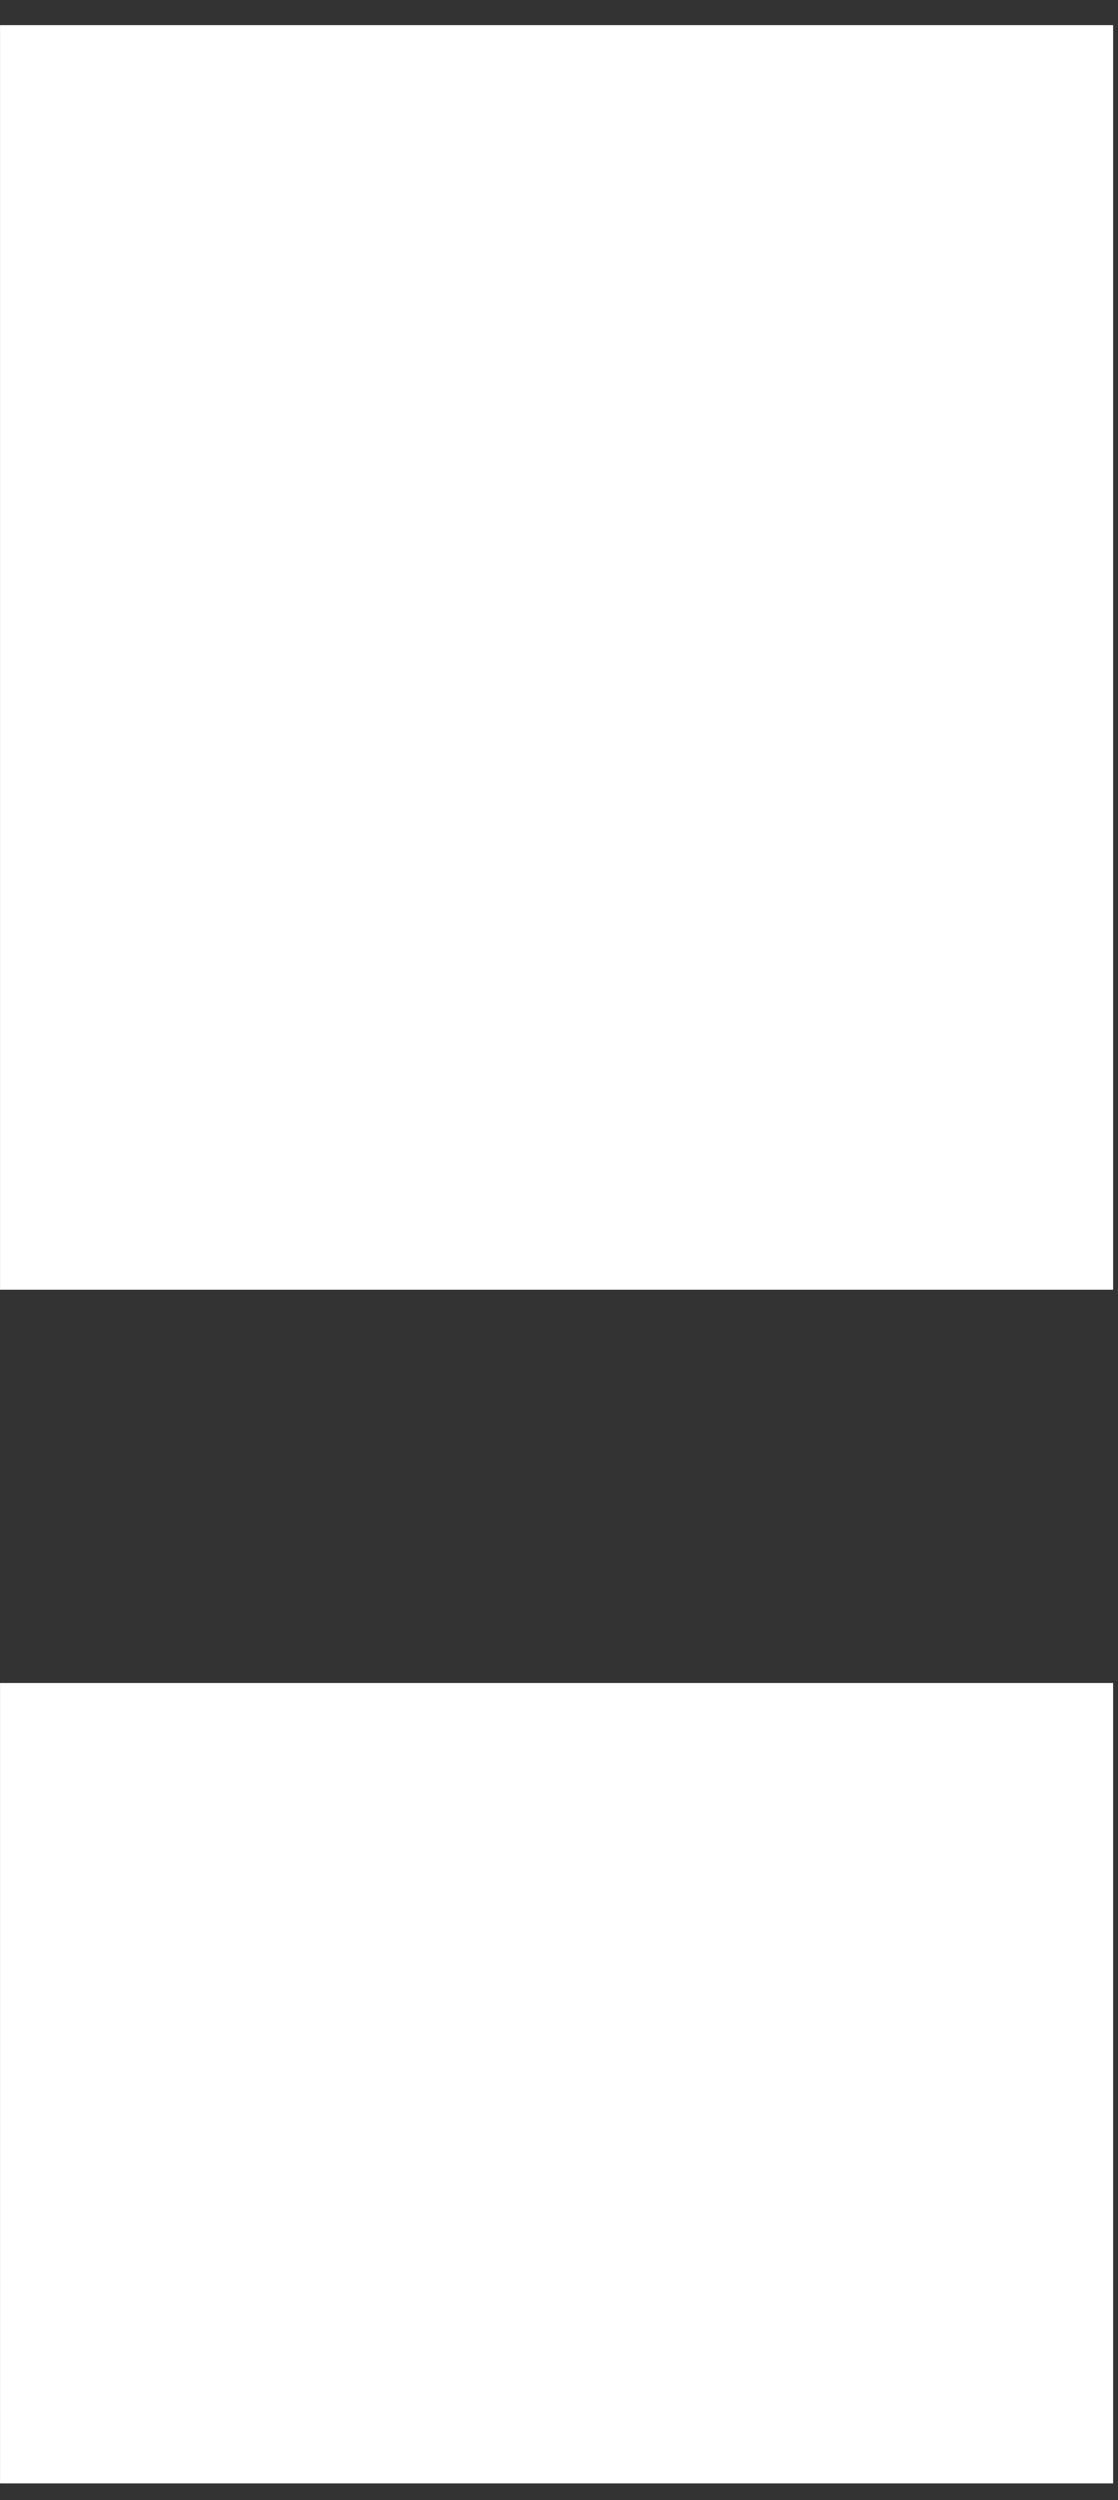
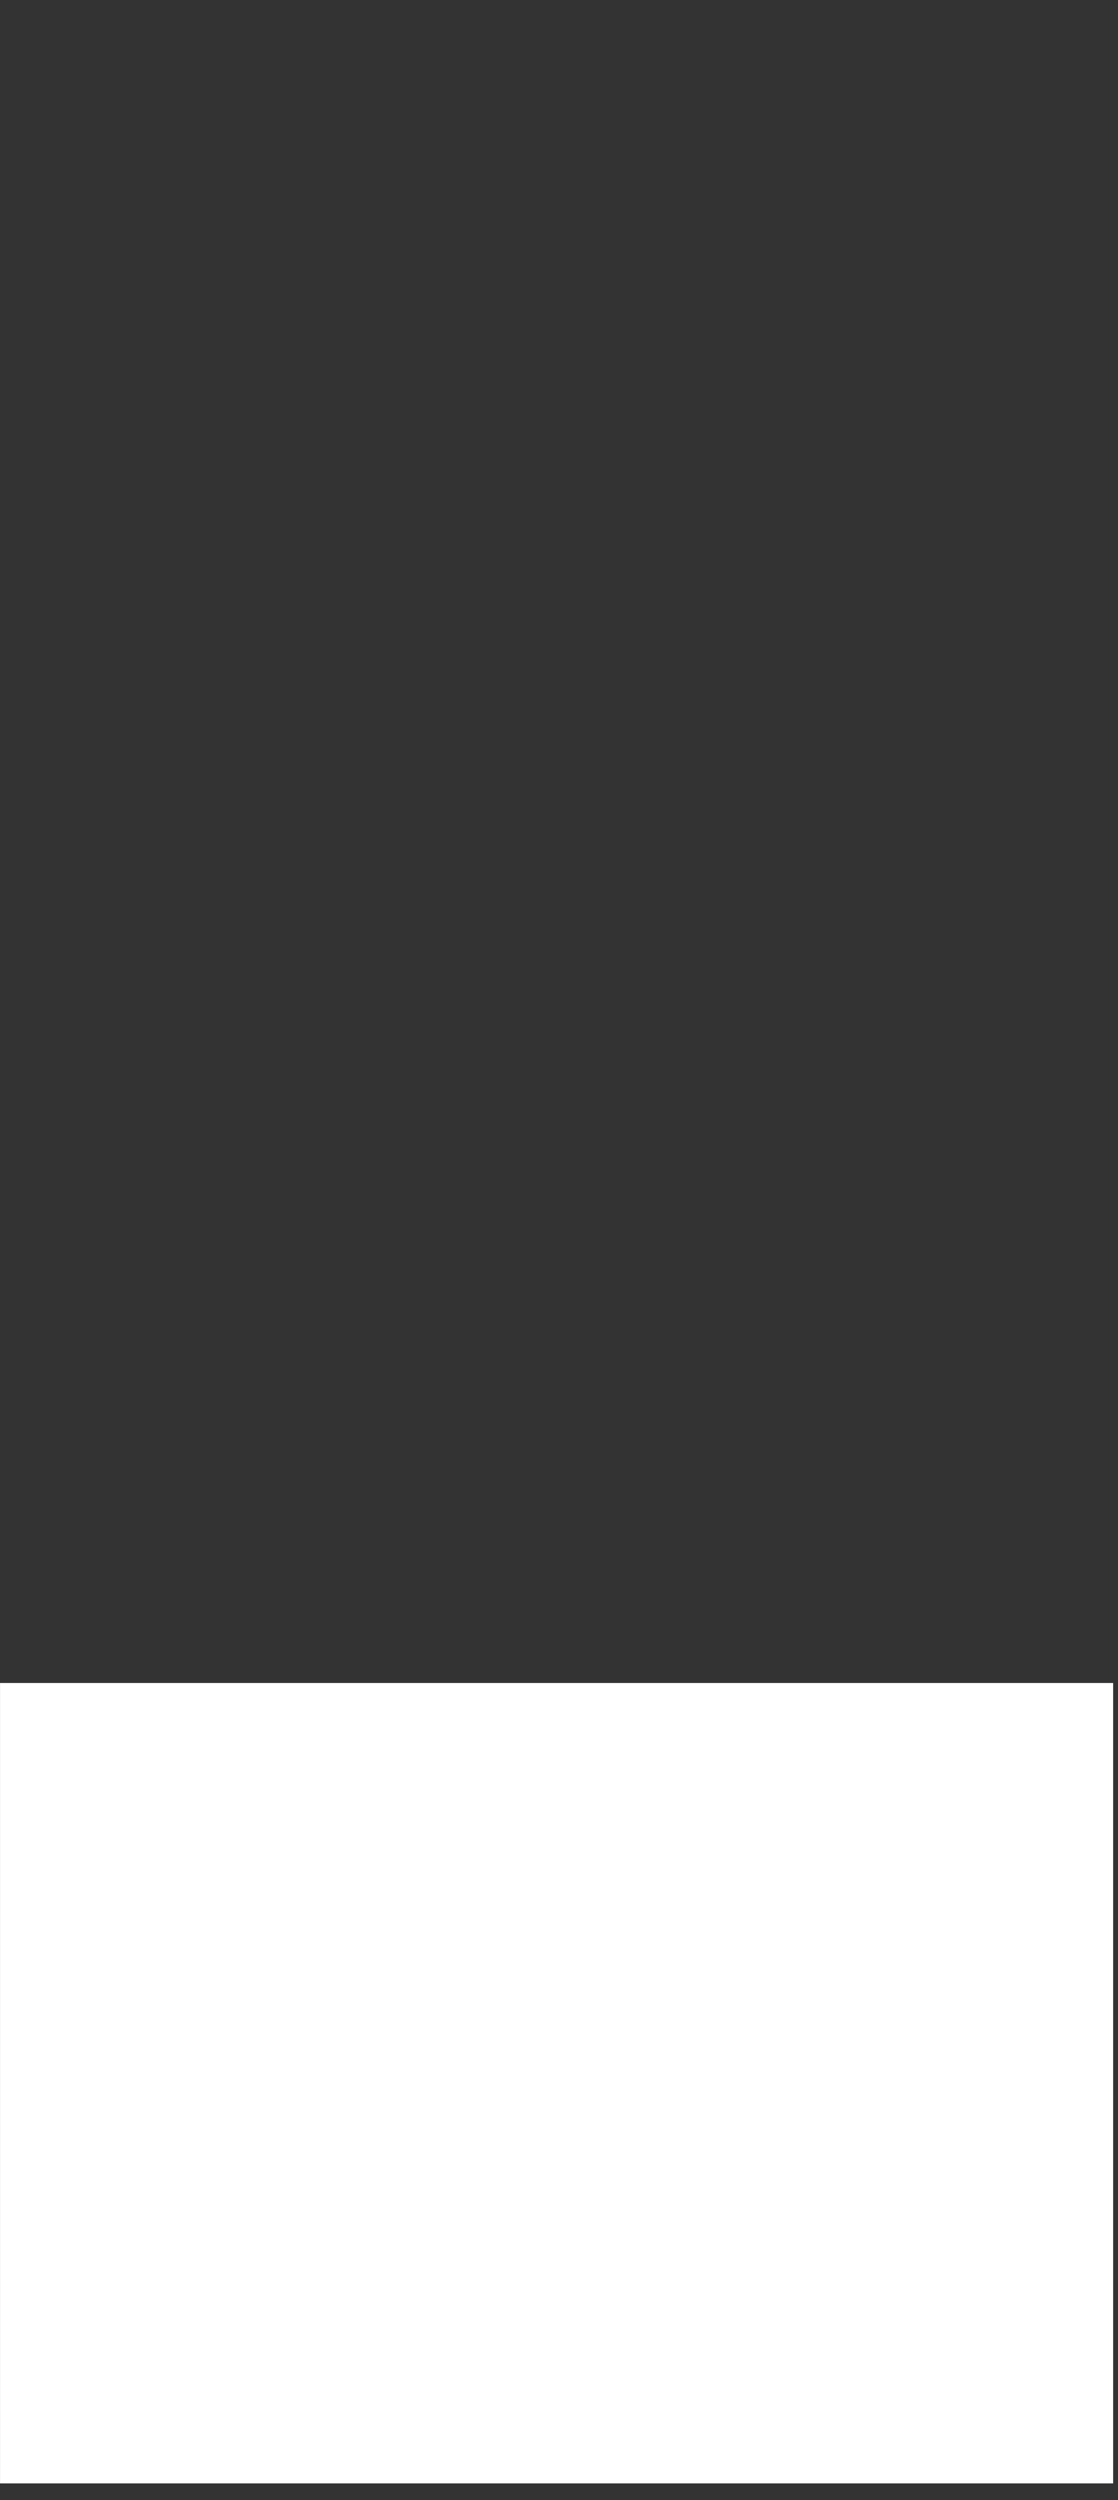
<svg xmlns="http://www.w3.org/2000/svg" width="34px" height="76px" viewBox="0 0 34 76" version="1.1">
  <rect x="0" y="0" width="34" height="76" fill="#333333" stroke="none" />
  <title>bildmarke</title>
  <g id="Page-1" stroke="none" stroke-width="1" fill="none" fill-rule="evenodd">
    <g id="logo-w" transform="translate(-118, -218)" fill="#FFFFFF">
      <g id="bildmarke" transform="translate(118.001, 218.764)">
-         <polygon id="Fill-12" points="0 38.442 33.851 38.442 33.851 0 0 0" />
        <polygon id="Fill-14" points="0 74.728 33.851 74.728 33.851 50.397 0 50.397" />
      </g>
    </g>
  </g>
</svg>